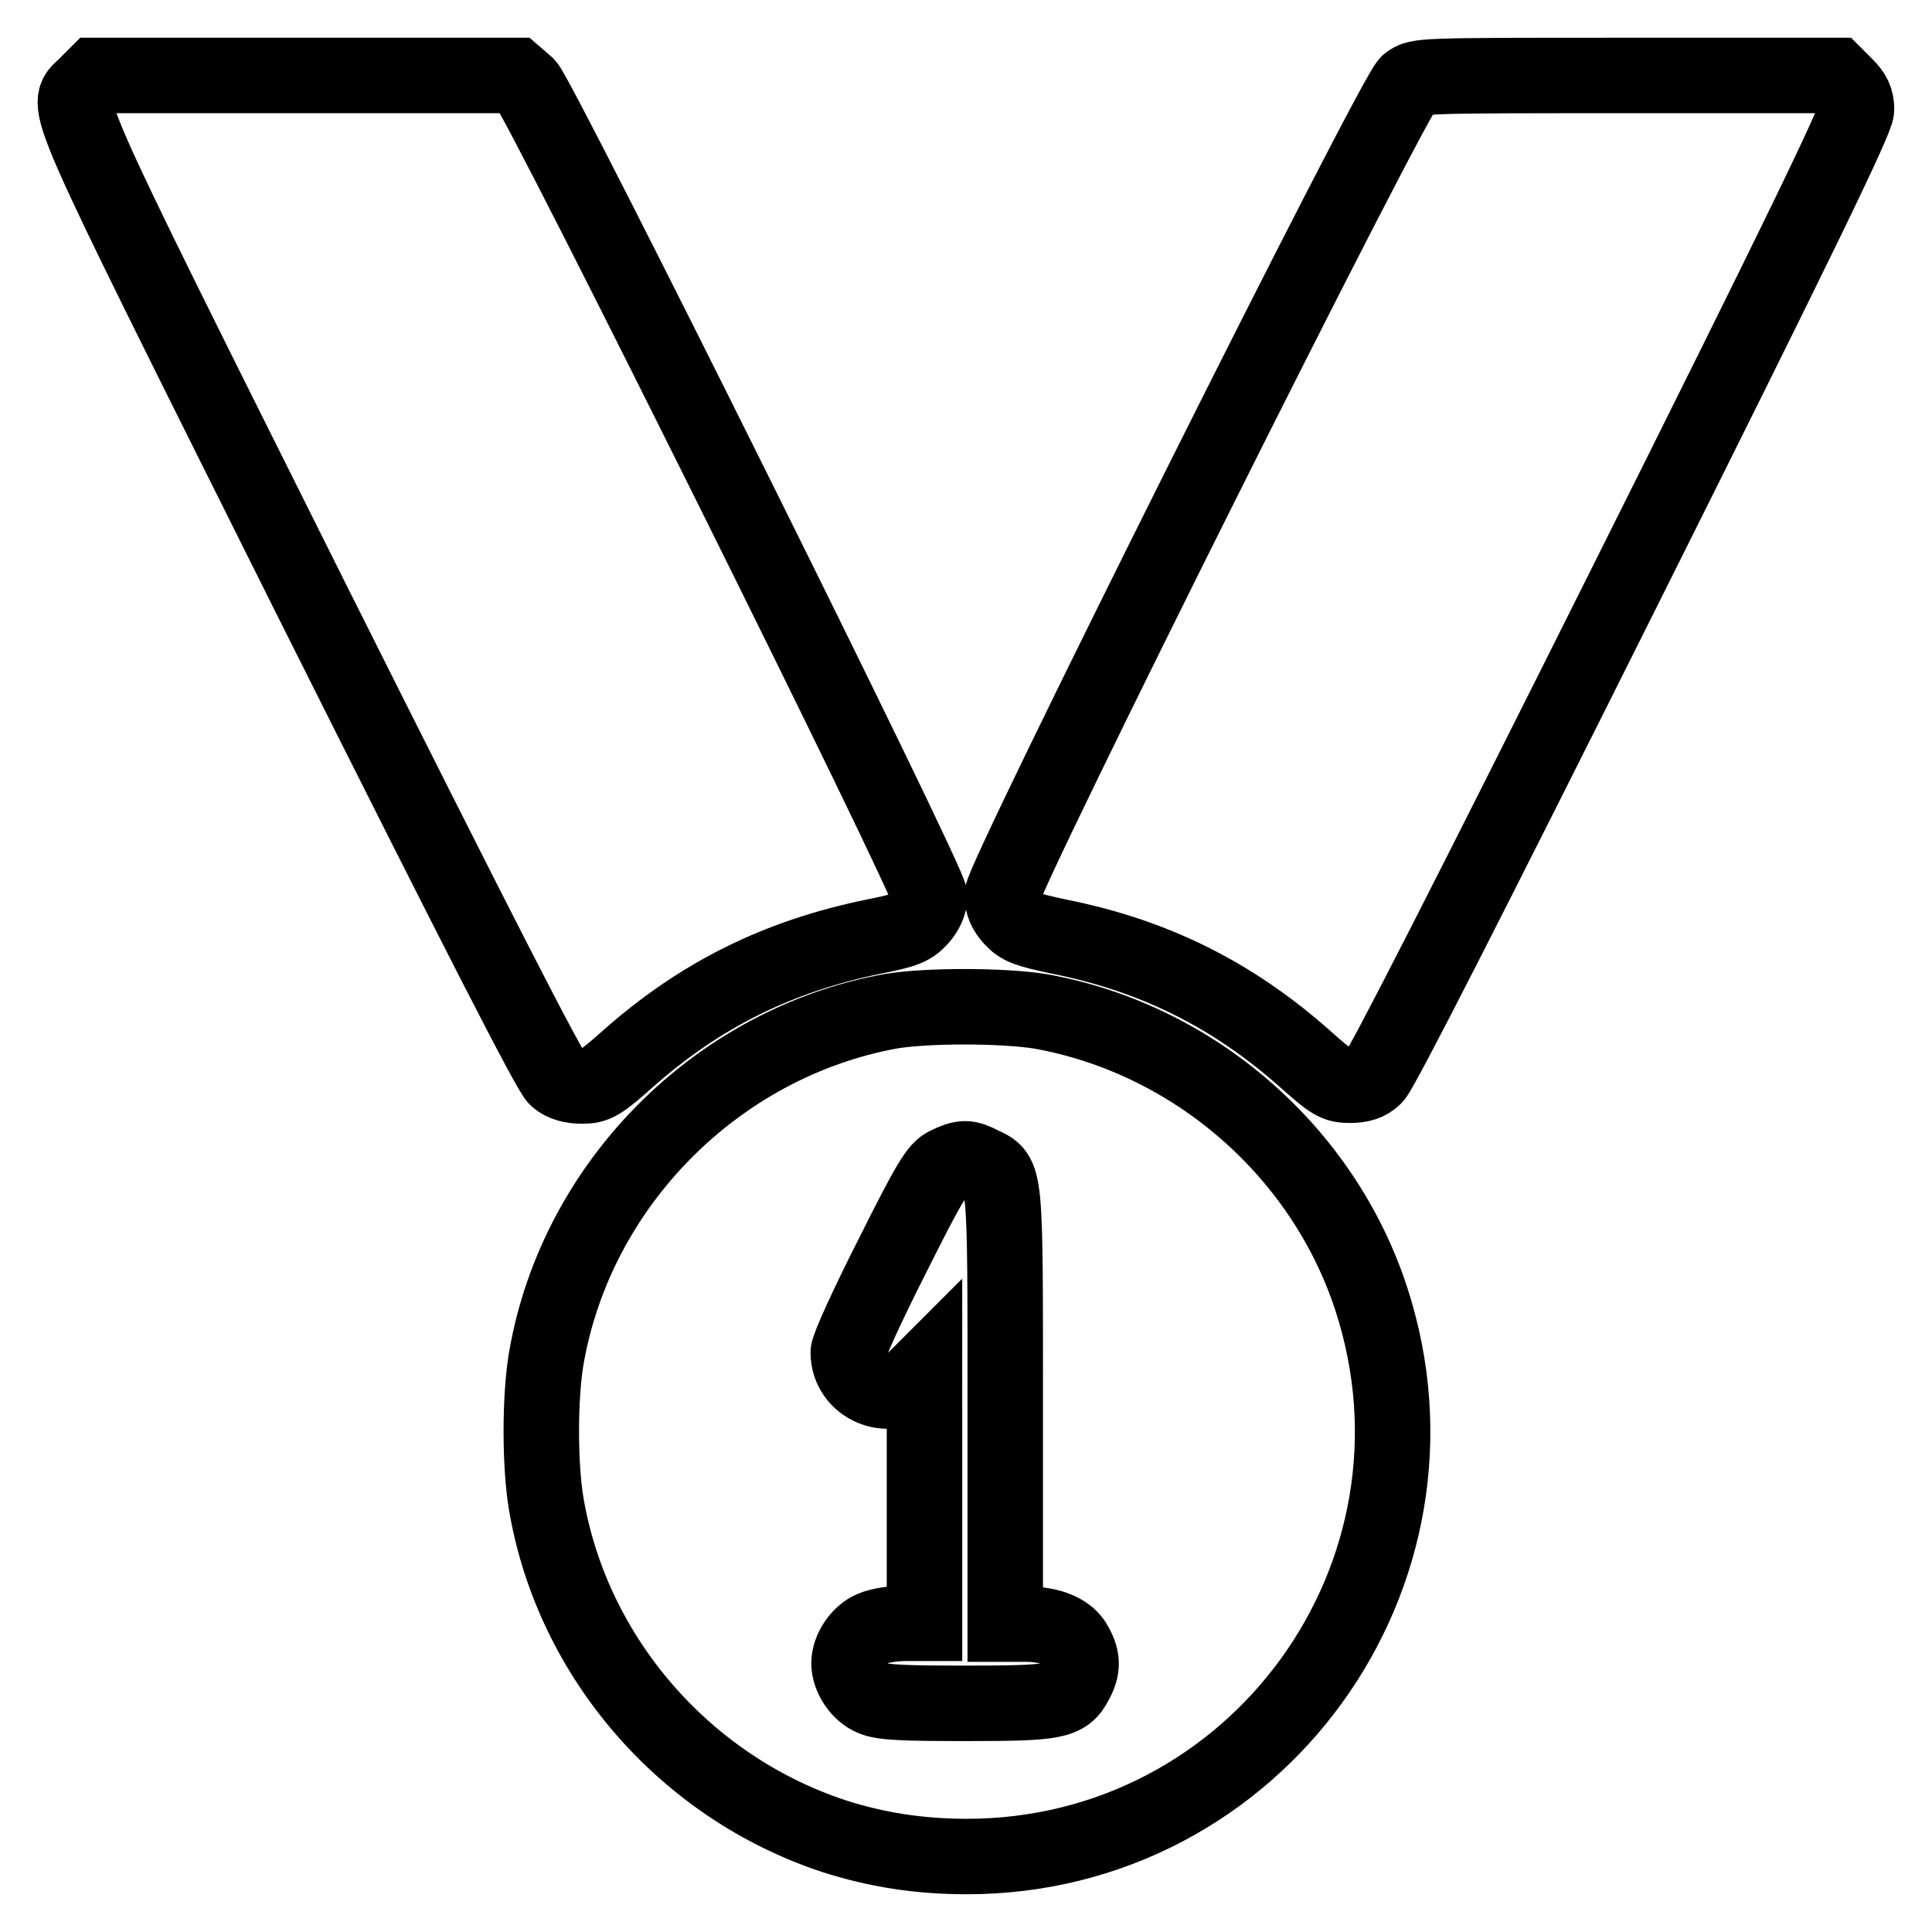
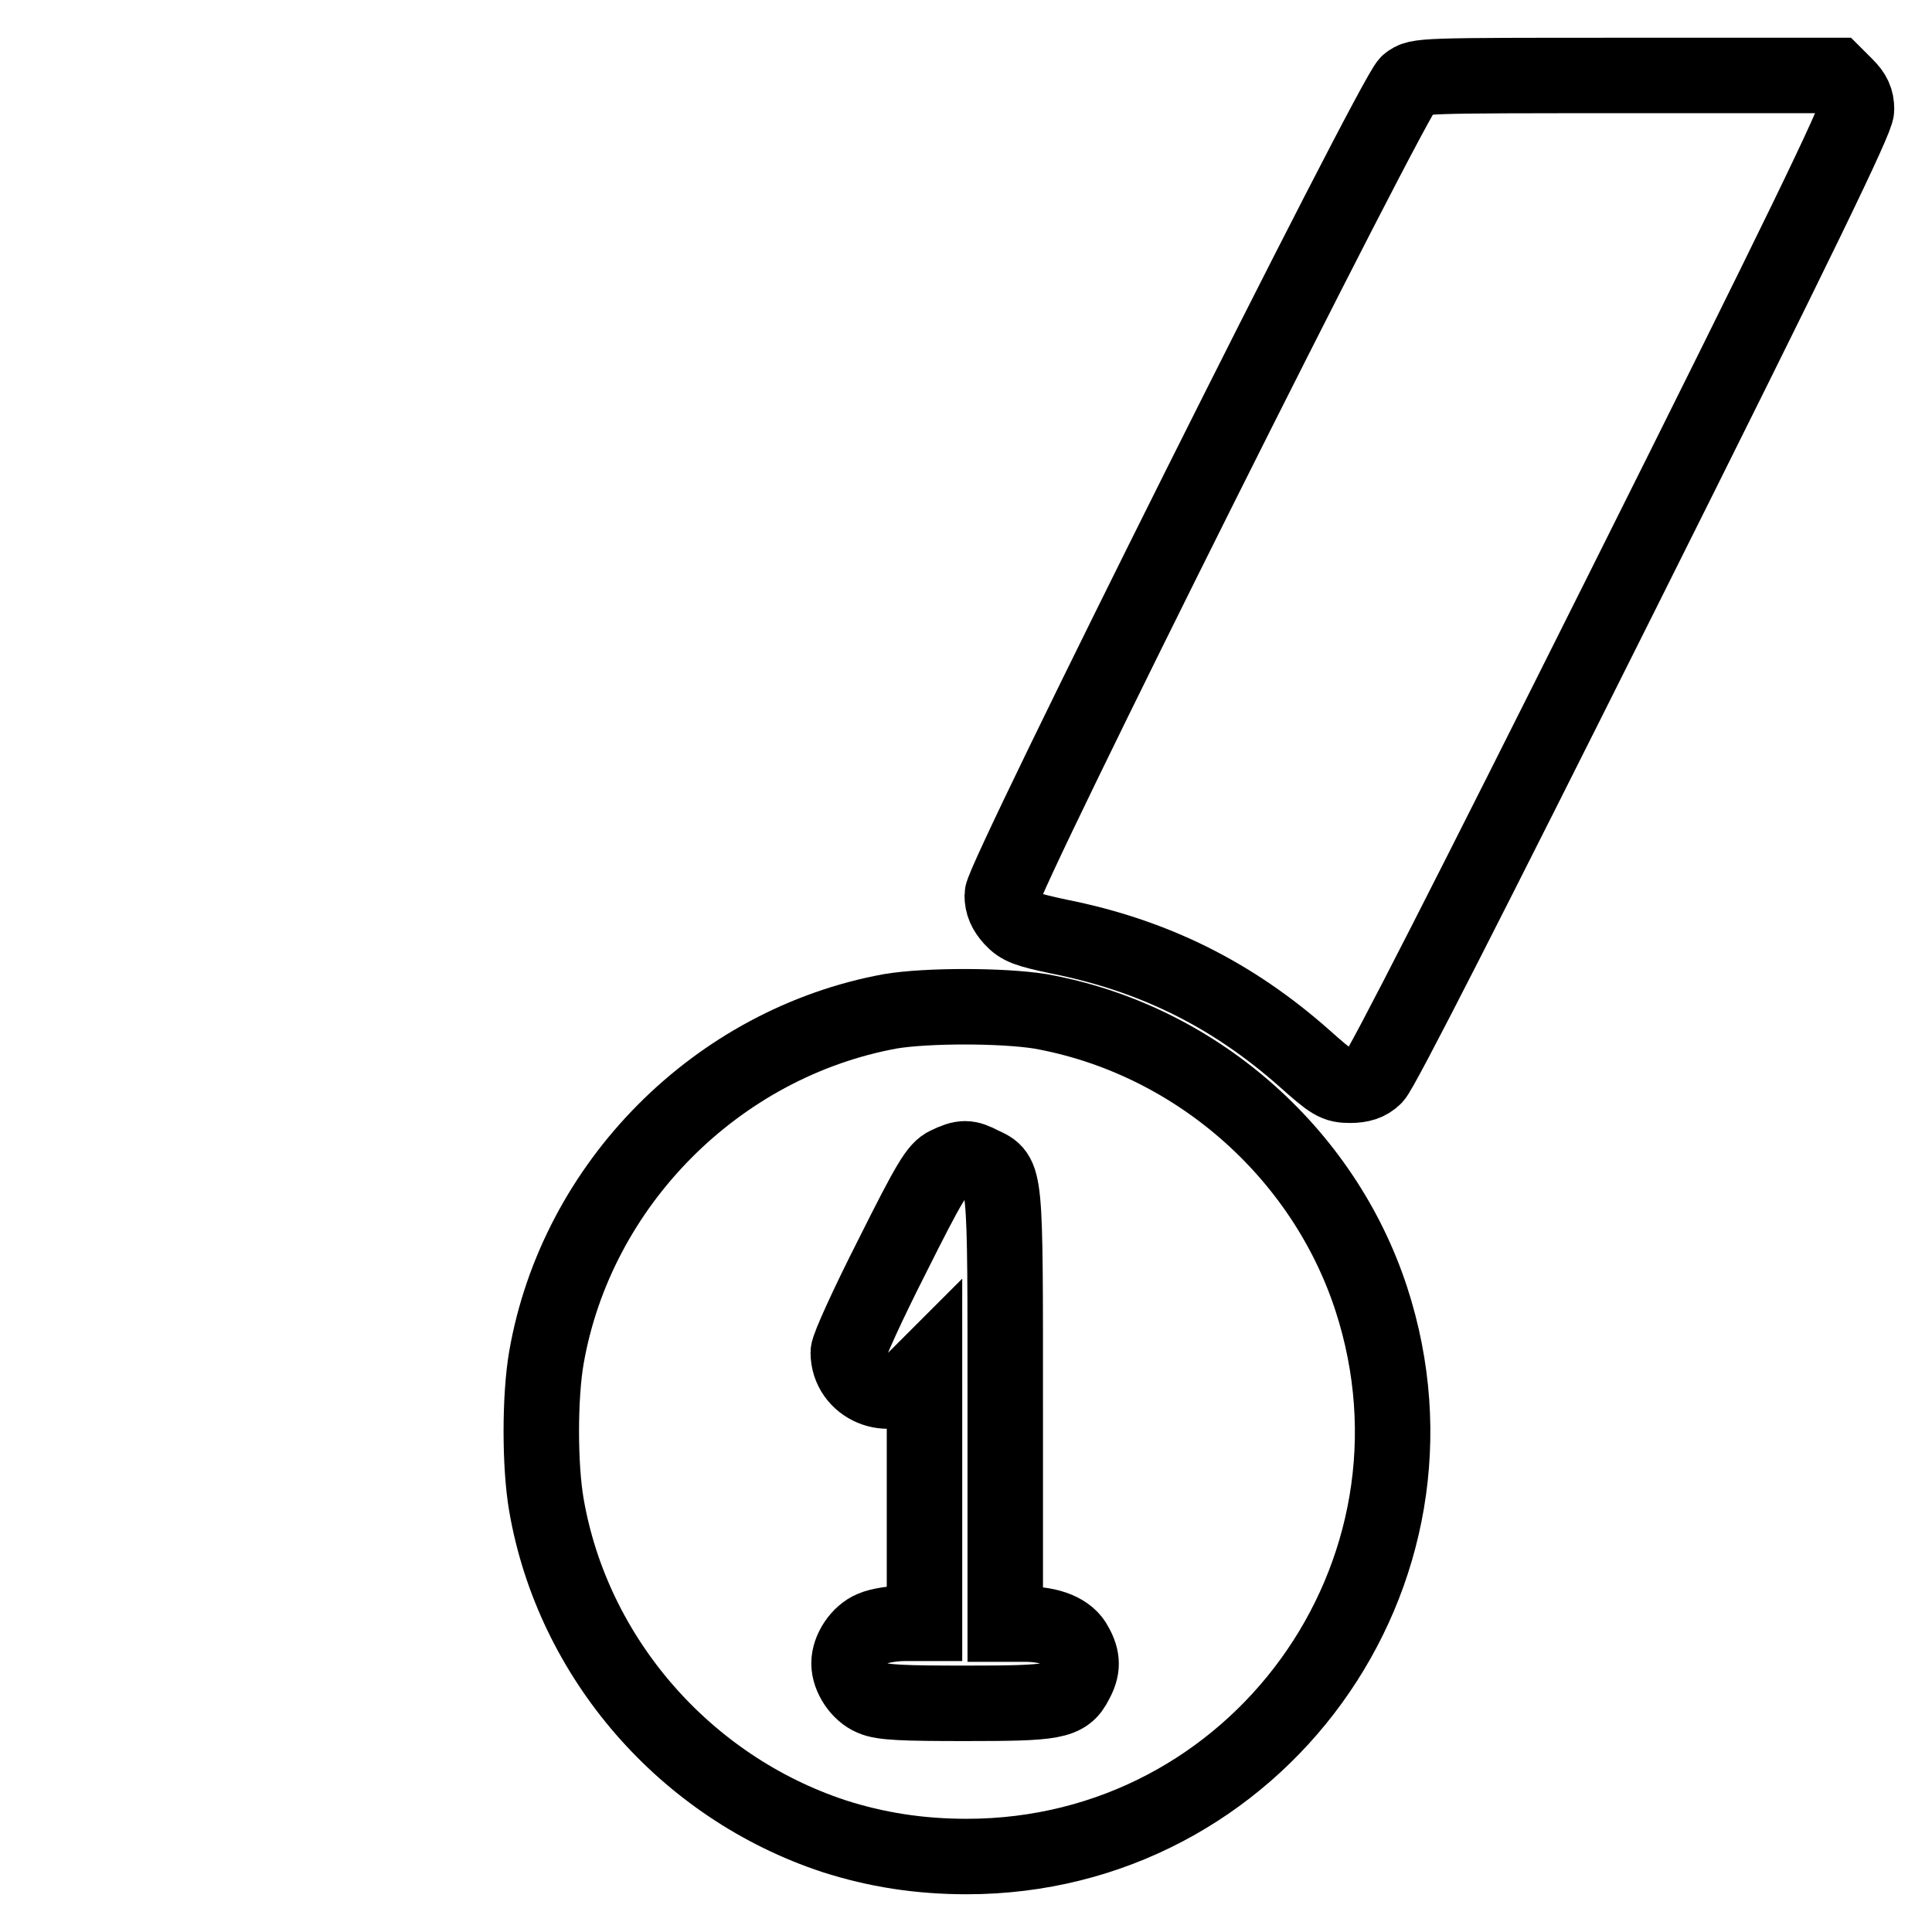
<svg xmlns="http://www.w3.org/2000/svg" version="1.1" x="0px" y="0px" viewBox="0 0 256 256" enable-background="new 0 0 256 256" xml:space="preserve">
  <g>
    <g>
      <g>
-         <path stroke-width="10" fill-opacity="0" stroke="#000000" d="M11.3,11.4C8.5,14.2,7,10.8,41.2,79.3c22.2,44.3,31.7,62.9,32.6,63.6c0.8,0.7,2,1,3.3,1c1.8,0,2.4-0.3,6.1-3.6c9.6-8.5,19.9-13.6,32.6-16.2c4-0.8,4.9-1.1,6.1-2.4c0.8-0.9,1.3-2,1.3-2.9c0-2-51.5-105.5-53.4-107.5L68.3,10H40.5H12.7L11.3,11.4z" />
        <path stroke-width="10" fill-opacity="0" stroke="#000000" d="M186.6,11c-1.9,1.5-53.8,105.3-53.8,107.6c0,1.2,0.4,2.1,1.3,3.1c1.1,1.2,2,1.5,6.2,2.4c12.6,2.5,23,7.7,32.5,16.1c3.7,3.3,4.2,3.6,6.1,3.6c1.4,0,2.4-0.3,3.2-1.1c0.8-0.6,13.4-25.4,32.6-63.8C238.6,31.1,246,15.8,246,14.5c0-1.3-0.4-2.1-1.4-3.1l-1.4-1.4h-27.7C188,10,187.9,10,186.6,11z" />
        <path stroke-width="10" fill-opacity="0" stroke="#000000" d="M118,134c-23,4.2-41.6,22.9-45.6,45.9c-0.9,5.2-0.9,14.3,0,19.5c3.5,20.3,18.4,37.4,38.1,43.9c5.6,1.8,11.3,2.7,17.6,2.7c38.4,0,65.5-37.4,53.6-73.9c-6.4-19.6-23.6-34.5-43.9-38.1C132.7,133.2,122.8,133.2,118,134z M130.1,154.3c3.2,1.5,3.1,0.8,3.1,32.4v28.5h2.6c3.4,0,5.8,1,6.7,2.8c1,1.8,1,3.1,0,4.9c-1.3,2.6-2.8,2.8-14.6,2.8c-8.1,0-11-0.1-12.3-0.7c-1.7-0.7-3.1-2.8-3.1-4.6c0-1.8,1.4-3.9,3.1-4.6c0.9-0.4,2.8-0.7,4.3-0.7h2.6v-16.8v-16.8l-1.4,1.4c-3.2,3.1-8.7,0.8-8.7-3.7c0-0.7,2.6-6.4,5.8-12.7c5-10,6-11.6,7.3-12.2C127.6,153.3,128.2,153.3,130.1,154.3z" />
      </g>
    </g>
  </g>
</svg>